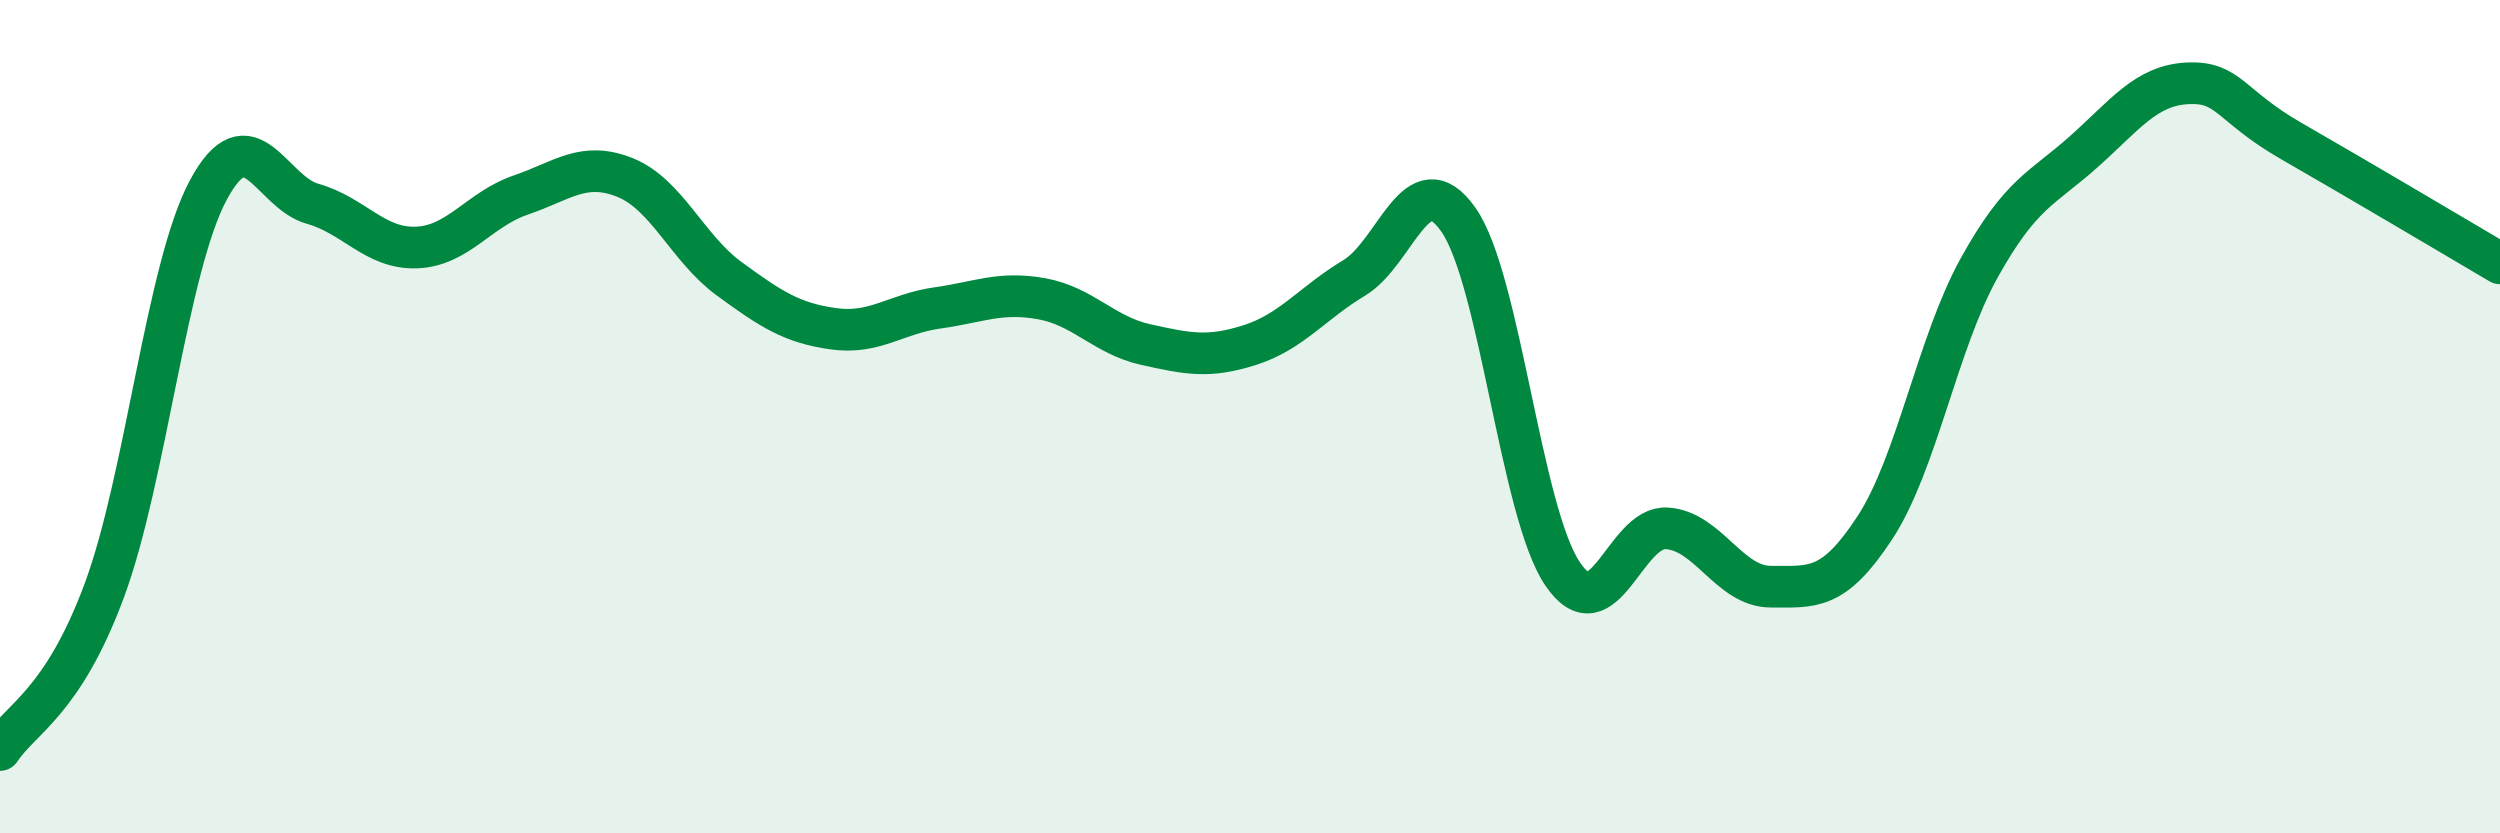
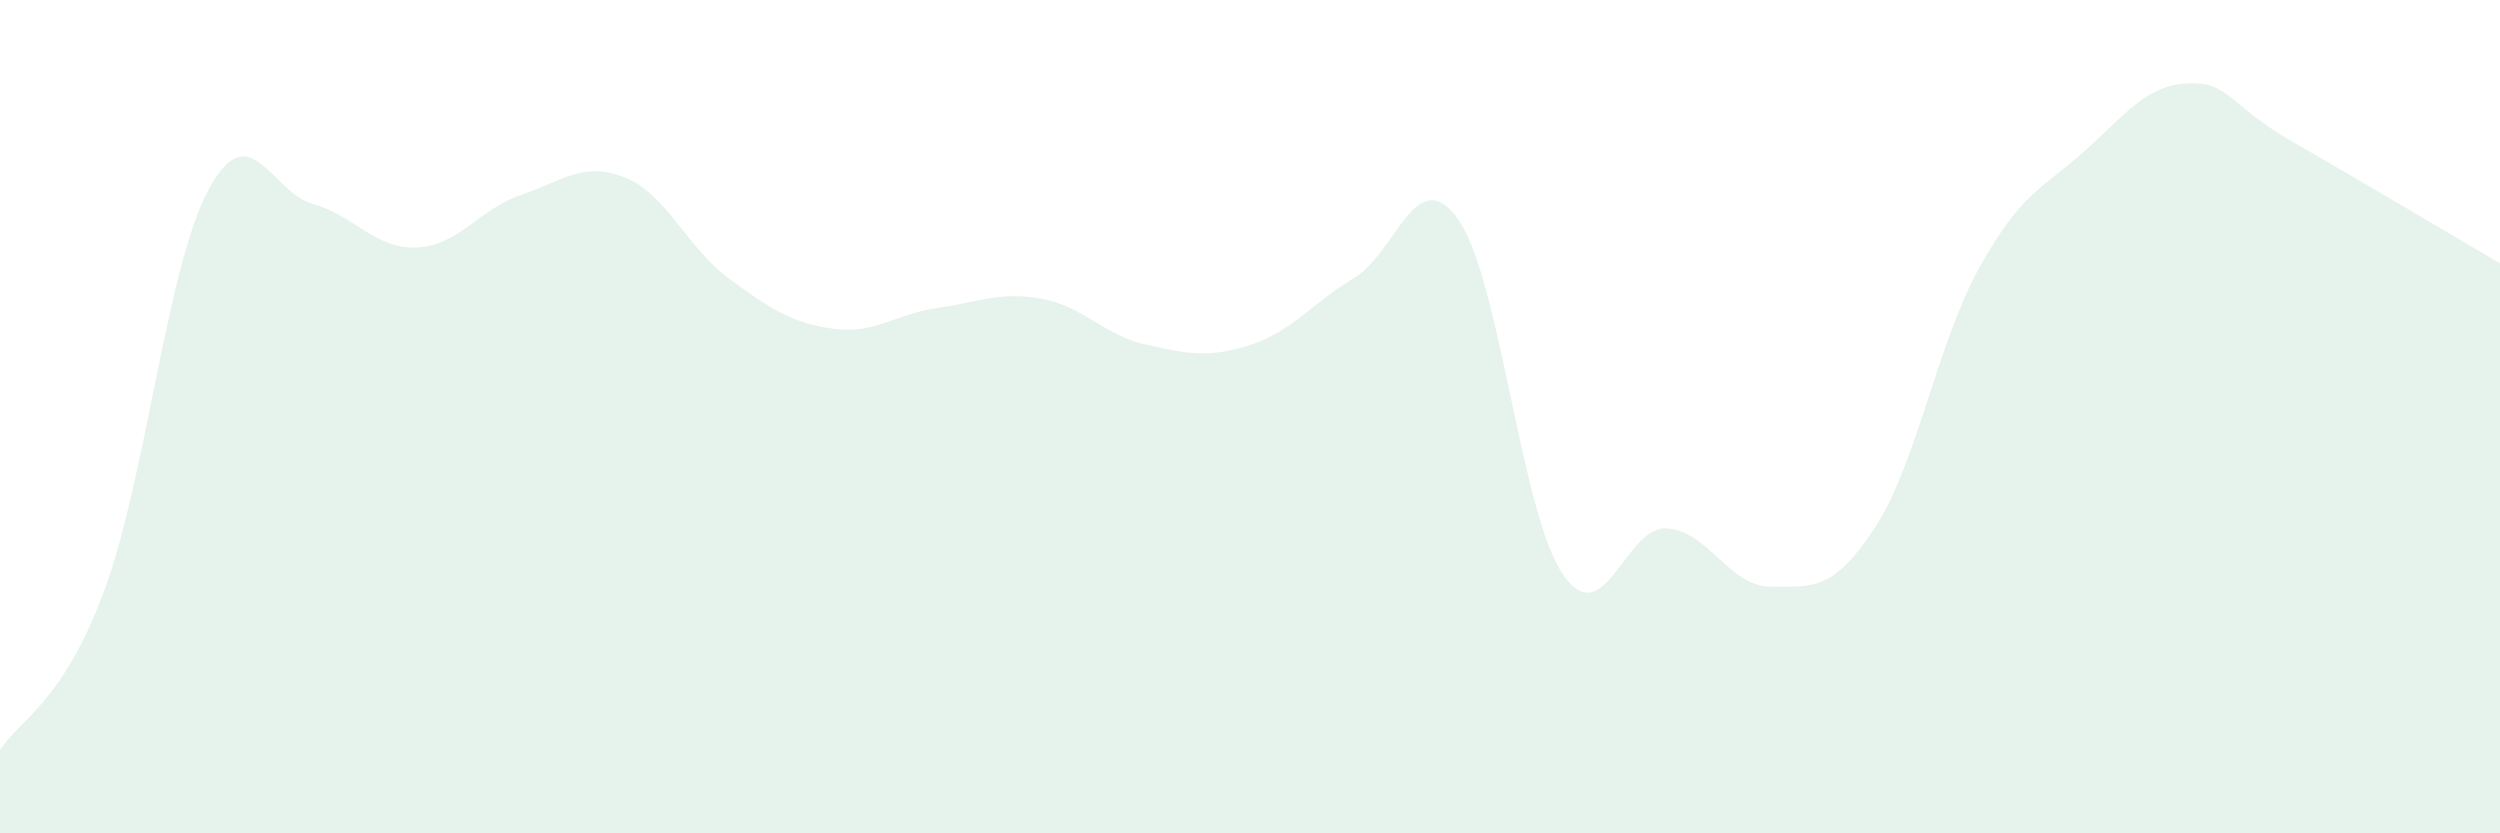
<svg xmlns="http://www.w3.org/2000/svg" width="60" height="20" viewBox="0 0 60 20">
  <path d="M 0,18 C 0.5,17.24 1.5,16.87 2.5,14.18 C 3.5,11.49 4,6.42 5,4.56 C 6,2.7 6.5,4.61 7.5,4.89 C 8.5,5.17 9,5.98 10,5.94 C 11,5.9 11.5,5.02 12.5,4.68 C 13.5,4.34 14,3.86 15,4.26 C 16,4.66 16.5,5.96 17.5,6.69 C 18.5,7.42 19,7.75 20,7.89 C 21,8.03 21.5,7.53 22.5,7.39 C 23.5,7.25 24,6.99 25,7.17 C 26,7.35 26.5,8.05 27.5,8.27 C 28.5,8.49 29,8.6 30,8.28 C 31,7.96 31.5,7.27 32.5,6.67 C 33.5,6.07 34,3.85 35,5.27 C 36,6.69 36.5,12.29 37.5,13.77 C 38.5,15.25 39,12.62 40,12.68 C 41,12.74 41.5,14.08 42.5,14.08 C 43.5,14.08 44,14.19 45,12.66 C 46,11.13 46.5,8.23 47.5,6.43 C 48.5,4.63 49,4.54 50,3.65 C 51,2.76 51.5,2.05 52.5,2 C 53.5,1.95 53.5,2.53 55,3.39 C 56.5,4.25 59,5.73 60,6.32L60 20L0 20Z" fill="#008740" opacity="0.1" stroke-linecap="round" stroke-linejoin="round" />
-   <path d="M 0,18 C 0.5,17.24 1.5,16.87 2.5,14.18 C 3.5,11.49 4,6.42 5,4.56 C 6,2.7 6.5,4.61 7.5,4.89 C 8.5,5.17 9,5.98 10,5.94 C 11,5.9 11.5,5.02 12.5,4.68 C 13.5,4.34 14,3.86 15,4.26 C 16,4.66 16.5,5.96 17.5,6.69 C 18.5,7.42 19,7.75 20,7.89 C 21,8.03 21.5,7.53 22.5,7.39 C 23.5,7.25 24,6.99 25,7.17 C 26,7.35 26.5,8.05 27.5,8.27 C 28.5,8.49 29,8.6 30,8.28 C 31,7.96 31.5,7.27 32.5,6.67 C 33.5,6.07 34,3.85 35,5.27 C 36,6.69 36.5,12.29 37.5,13.77 C 38.5,15.25 39,12.62 40,12.68 C 41,12.74 41.5,14.08 42.5,14.08 C 43.5,14.08 44,14.19 45,12.66 C 46,11.13 46.5,8.23 47.5,6.43 C 48.5,4.63 49,4.54 50,3.65 C 51,2.76 51.5,2.05 52.5,2 C 53.5,1.95 53.5,2.53 55,3.39 C 56.5,4.25 59,5.73 60,6.32" stroke="#008740" stroke-width="1" fill="none" stroke-linecap="round" stroke-linejoin="round" />
</svg>